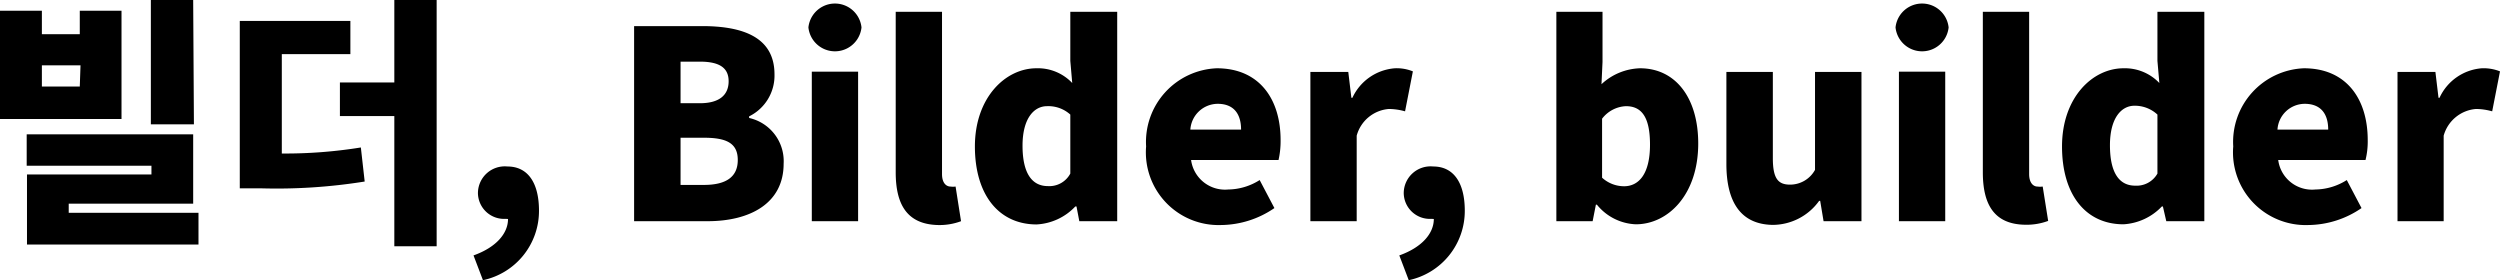
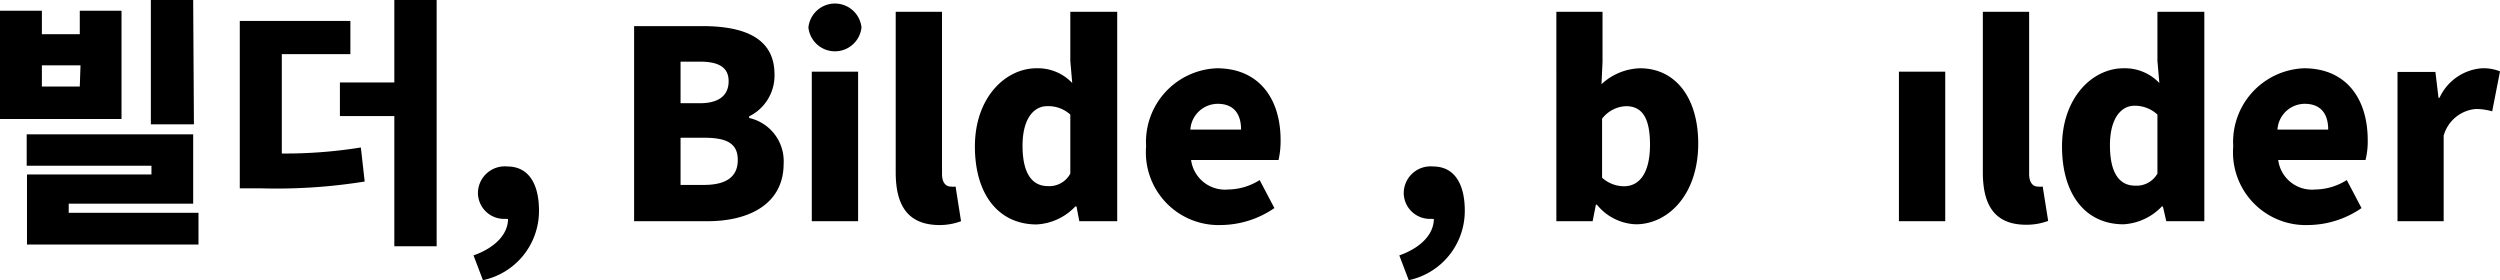
<svg xmlns="http://www.w3.org/2000/svg" viewBox="0 0 169.53 18.99">
  <title>자산 20</title>
  <g id="레이어_2" data-name="레이어 2">
    <g id="레이어_1-2" data-name="레이어 1">
      <path d="M8.24,8.07H0V.73H2.84V2.32H5.41V.73H8.24Zm5.22,6.36v2.15H1.83V11.83h8.44v-.59H1.81V9.11H13.1v4.7H4.66v.62Zm-8-10H2.84V5.87H5.41Zm7.69,4H10.23V0H13.1Z" />
      <path d="M19.11,10.41A32.13,32.13,0,0,0,24.47,10l.26,2.31a37.64,37.64,0,0,1-7.07.46h-1.4V1.42h7.5V3.67H19.11ZM29.61,0V16.7H26.74V7.87H23.05V5.59h3.69V0Z" />
      <path d="M34.29,14.84a1.77,1.77,0,0,1-1.88-1.77,1.82,1.82,0,0,1,2-1.78c1.38,0,2.14,1.1,2.14,3A4.8,4.8,0,0,1,32.75,19l-.64-1.68c1.52-.54,2.34-1.48,2.34-2.47Z" />
      <path d="M43,1.77h4.61c2.73,0,4.91.73,4.91,3.27a3.08,3.08,0,0,1-1.72,2.85V8a3,3,0,0,1,2.34,3.1c0,2.7-2.29,3.9-5.16,3.9H43ZM47.46,7c1.35,0,1.95-.58,1.95-1.49s-.62-1.33-1.95-1.33H46.15V7Zm.27,5.54c1.52,0,2.3-.55,2.3-1.69s-.76-1.51-2.3-1.51H46.15v3.2Z" />
      <path d="M54.82,1.86a1.81,1.81,0,0,1,3.6,0,1.81,1.81,0,0,1-3.6,0Zm.23,3h3.14V15H55.05Z" />
      <path d="M60.74,11.68V.8h3.14v11c0,.65.32.85.57.85a1.31,1.31,0,0,0,.35,0L65.17,15a4.16,4.16,0,0,1-1.56.26C61.45,15.21,60.74,13.79,60.74,11.68Z" />
      <path d="M66.11,9.93c0-3.32,2.08-5.3,4.17-5.3a3.2,3.2,0,0,1,2.43,1l-.13-1.5V.8h3.18V15H73.19L73,14h-.08a3.88,3.88,0,0,1-2.64,1.22C67.73,15.21,66.11,13.21,66.11,9.93Zm6.47,1.84v-4A2.22,2.22,0,0,0,71,7.2c-.87,0-1.66.81-1.66,2.68s.64,2.74,1.72,2.74A1.61,1.61,0,0,0,72.58,11.77Z" />
      <path d="M77.72,9.93a5,5,0,0,1,4.79-5.3c2.91,0,4.33,2.11,4.33,4.87a5.83,5.83,0,0,1-.14,1.35H80.77a2.32,2.32,0,0,0,2.52,2,4.07,4.07,0,0,0,2.13-.64l1,1.9a6.49,6.49,0,0,1-3.62,1.15A4.93,4.93,0,0,1,77.72,9.93Zm6.44-1.14c0-1-.44-1.75-1.59-1.75a1.87,1.87,0,0,0-1.85,1.75Z" />
-       <path d="M88.86,4.88h2.57l.21,1.75h.07a3.46,3.46,0,0,1,2.88-2,2.9,2.9,0,0,1,1.22.21l-.53,2.71a4.11,4.11,0,0,0-1.1-.16A2.46,2.46,0,0,0,92,9.2V15H88.86Z" />
      <path d="M97.07,14.84a1.77,1.77,0,0,1-1.88-1.77,1.82,1.82,0,0,1,2-1.78c1.38,0,2.14,1.1,2.14,3A4.8,4.8,0,0,1,95.53,19l-.64-1.68c1.52-.54,2.34-1.48,2.34-2.47Z" />
      <path d="M108.29,13.88h-.07L108,15h-2.46V.8h3.13V4.2l-.07,1.51a4,4,0,0,1,2.61-1.08c2.41,0,3.95,2,3.95,5.1,0,3.5-2.07,5.48-4.23,5.48A3.57,3.57,0,0,1,108.29,13.88Zm3.6-4.07c0-1.78-.51-2.61-1.63-2.61a2.15,2.15,0,0,0-1.62.85v4a2.22,2.22,0,0,0,1.51.58C111.11,12.62,111.89,11.83,111.89,9.81Z" />
-       <path d="M117.07,11.12V4.88h3.15v5.85c0,1.4.37,1.79,1.17,1.79a1.93,1.93,0,0,0,1.69-1V4.88h3.15V15h-2.57l-.23-1.38h-.07a3.89,3.89,0,0,1-3.16,1.63C118,15.21,117.07,13.64,117.07,11.12Z" />
-       <path d="M128.54,1.86a1.81,1.81,0,0,1,3.6,0,1.81,1.81,0,0,1-3.6,0Zm.23,3h3.14V15h-3.14Z" />
+       <path d="M128.54,1.86Zm.23,3h3.14V15h-3.14Z" />
      <path d="M134.46,11.68V.8h3.14v11c0,.65.32.85.56.85a1.34,1.34,0,0,0,.36,0l.37,2.33a4.2,4.2,0,0,1-1.56.26C135.17,15.21,134.46,13.79,134.46,11.68Z" />
      <path d="M139.83,9.93c0-3.32,2.07-5.3,4.17-5.3a3.22,3.22,0,0,1,2.43,1l-.13-1.5V.8h3.18V15H146.9l-.23-1h-.07A3.9,3.9,0,0,1,144,15.21C141.44,15.21,139.83,13.21,139.83,9.93Zm6.47,1.84v-4a2.25,2.25,0,0,0-1.56-.6c-.87,0-1.66.81-1.66,2.68s.63,2.74,1.71,2.74A1.62,1.62,0,0,0,146.3,11.77Z" />
      <path d="M151.44,9.93a5,5,0,0,1,4.79-5.3c2.91,0,4.33,2.11,4.33,4.87a5.22,5.22,0,0,1-.15,1.35h-5.92a2.31,2.31,0,0,0,2.52,2,4.07,4.07,0,0,0,2.13-.64l1,1.9a6.46,6.46,0,0,1-3.61,1.15A4.93,4.93,0,0,1,151.44,9.93Zm6.44-1.14c0-1-.44-1.75-1.6-1.75a1.86,1.86,0,0,0-1.84,1.75Z" />
      <path d="M162.58,4.88h2.57l.21,1.75h.07a3.44,3.44,0,0,1,2.87-2,3,3,0,0,1,1.23.21L169,7.55a4.11,4.11,0,0,0-1.1-.16,2.48,2.48,0,0,0-2.19,1.81V15h-3.13Z" />
    </g>
  </g>
</svg>